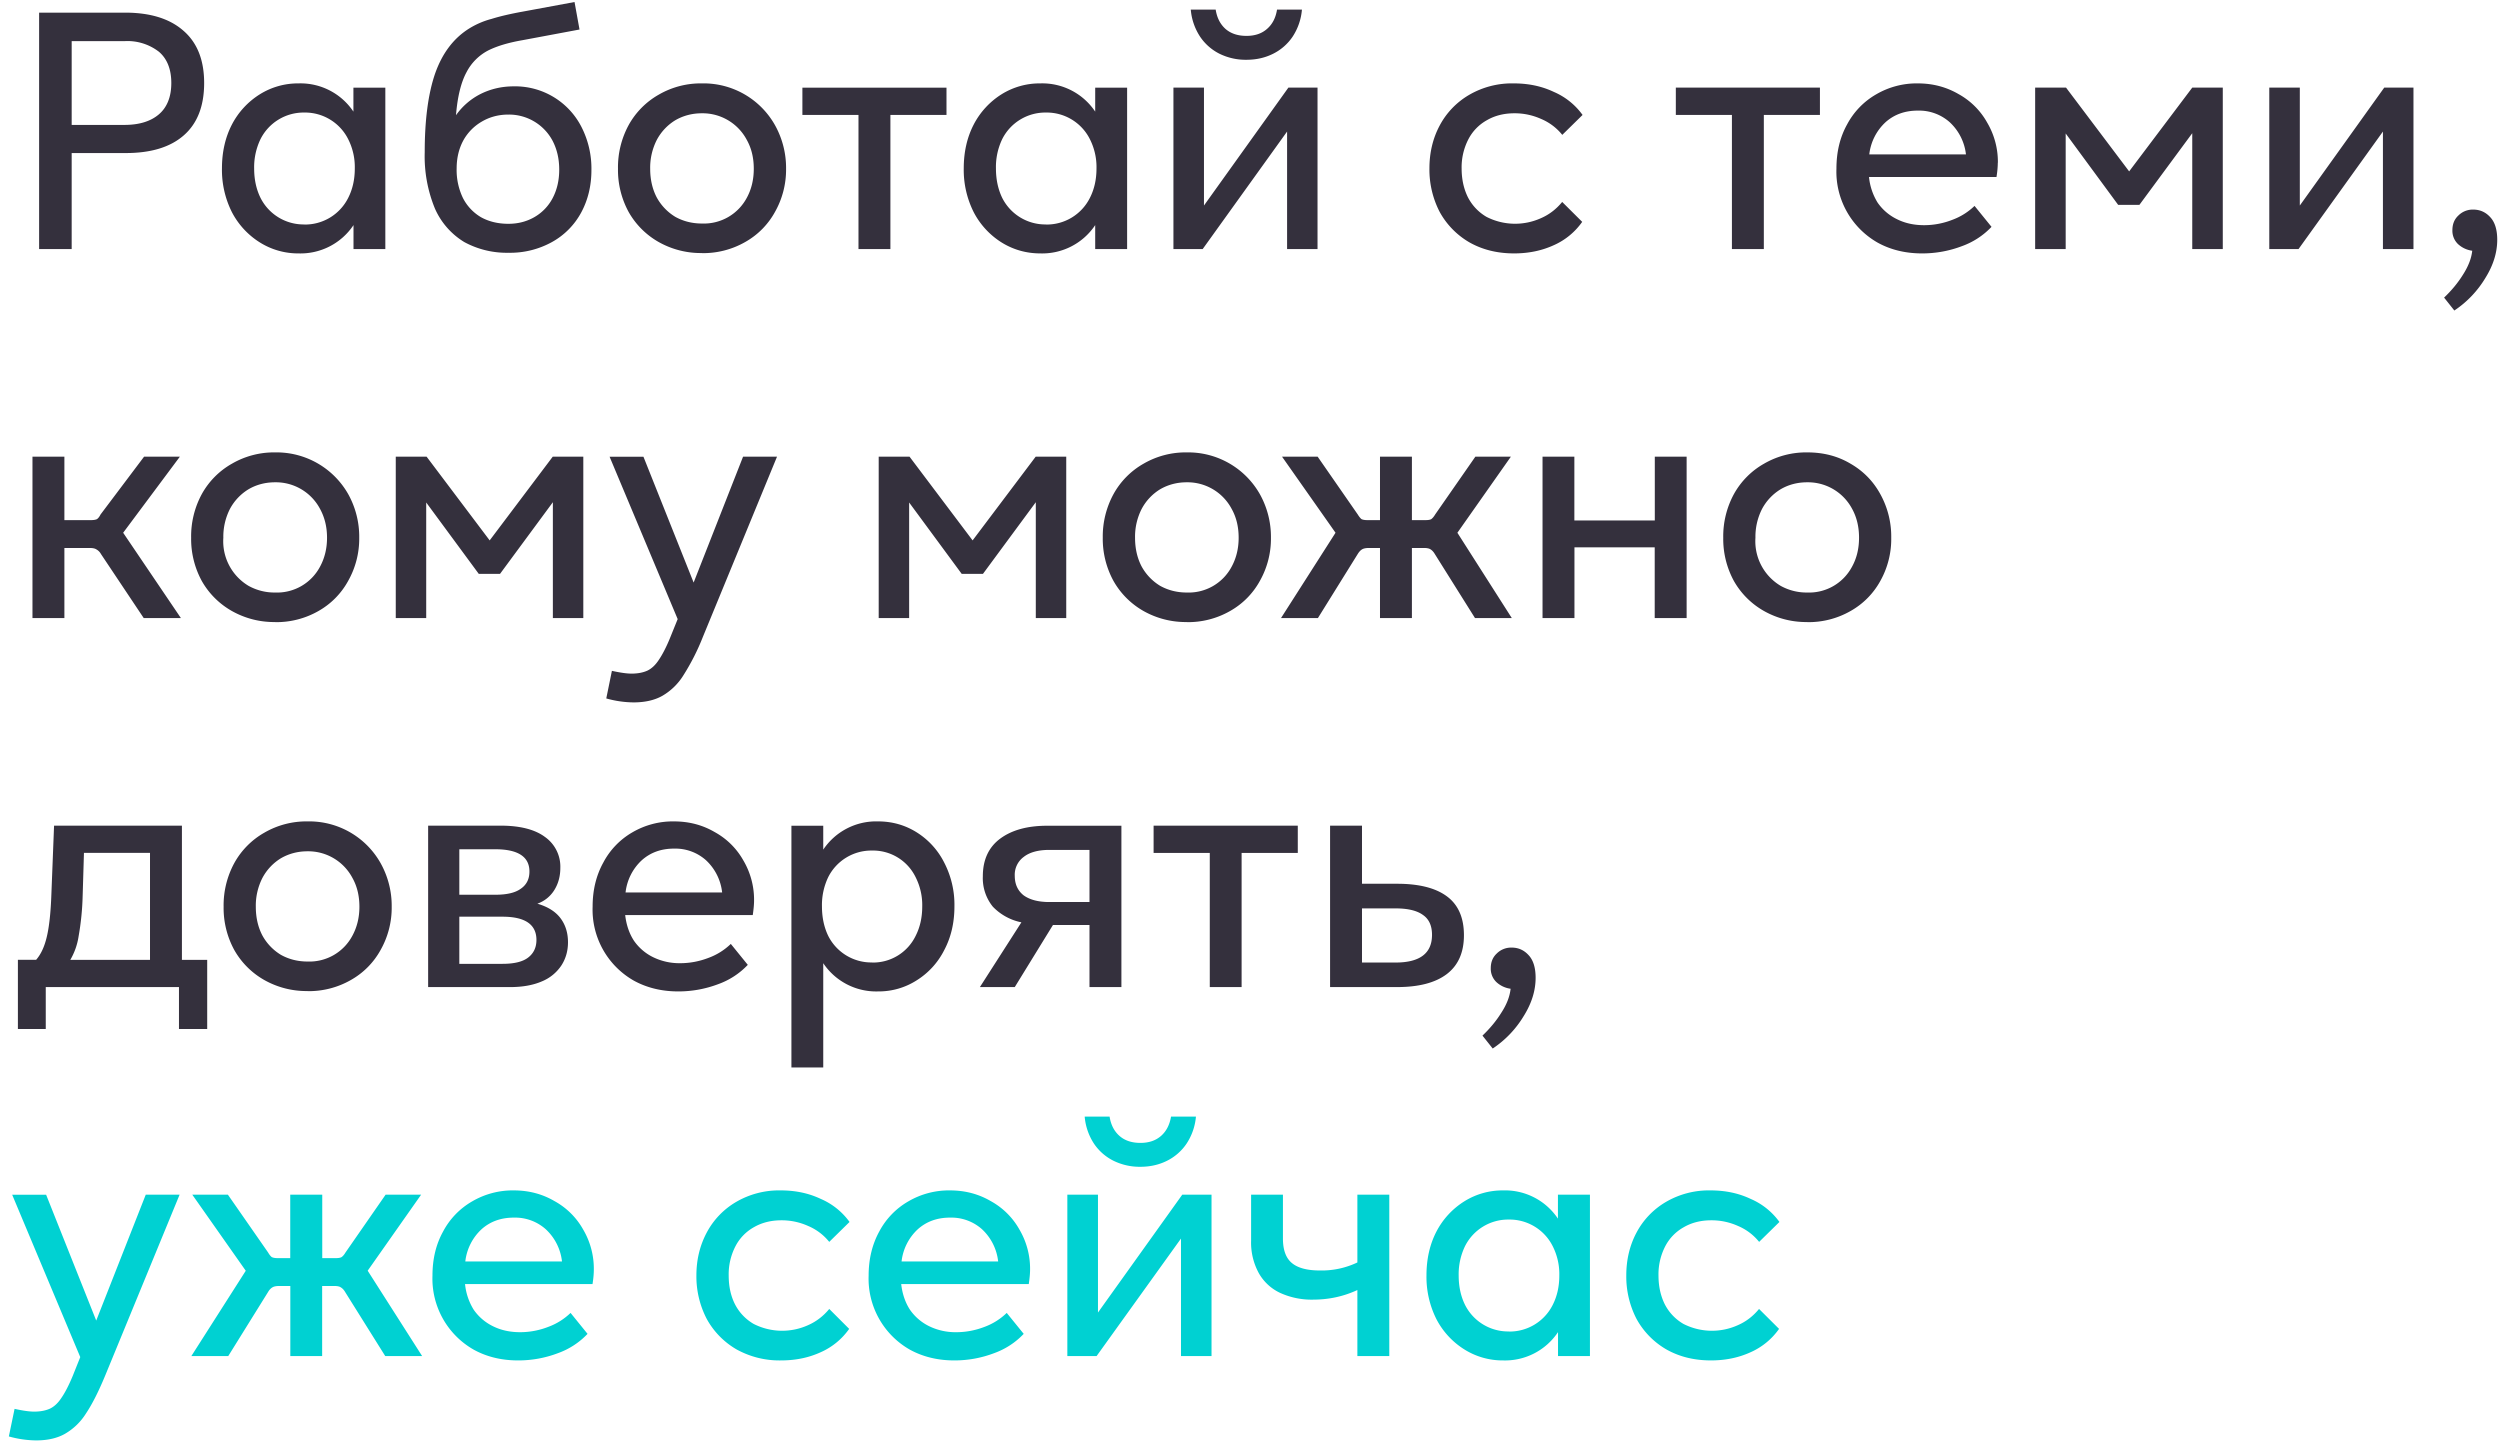
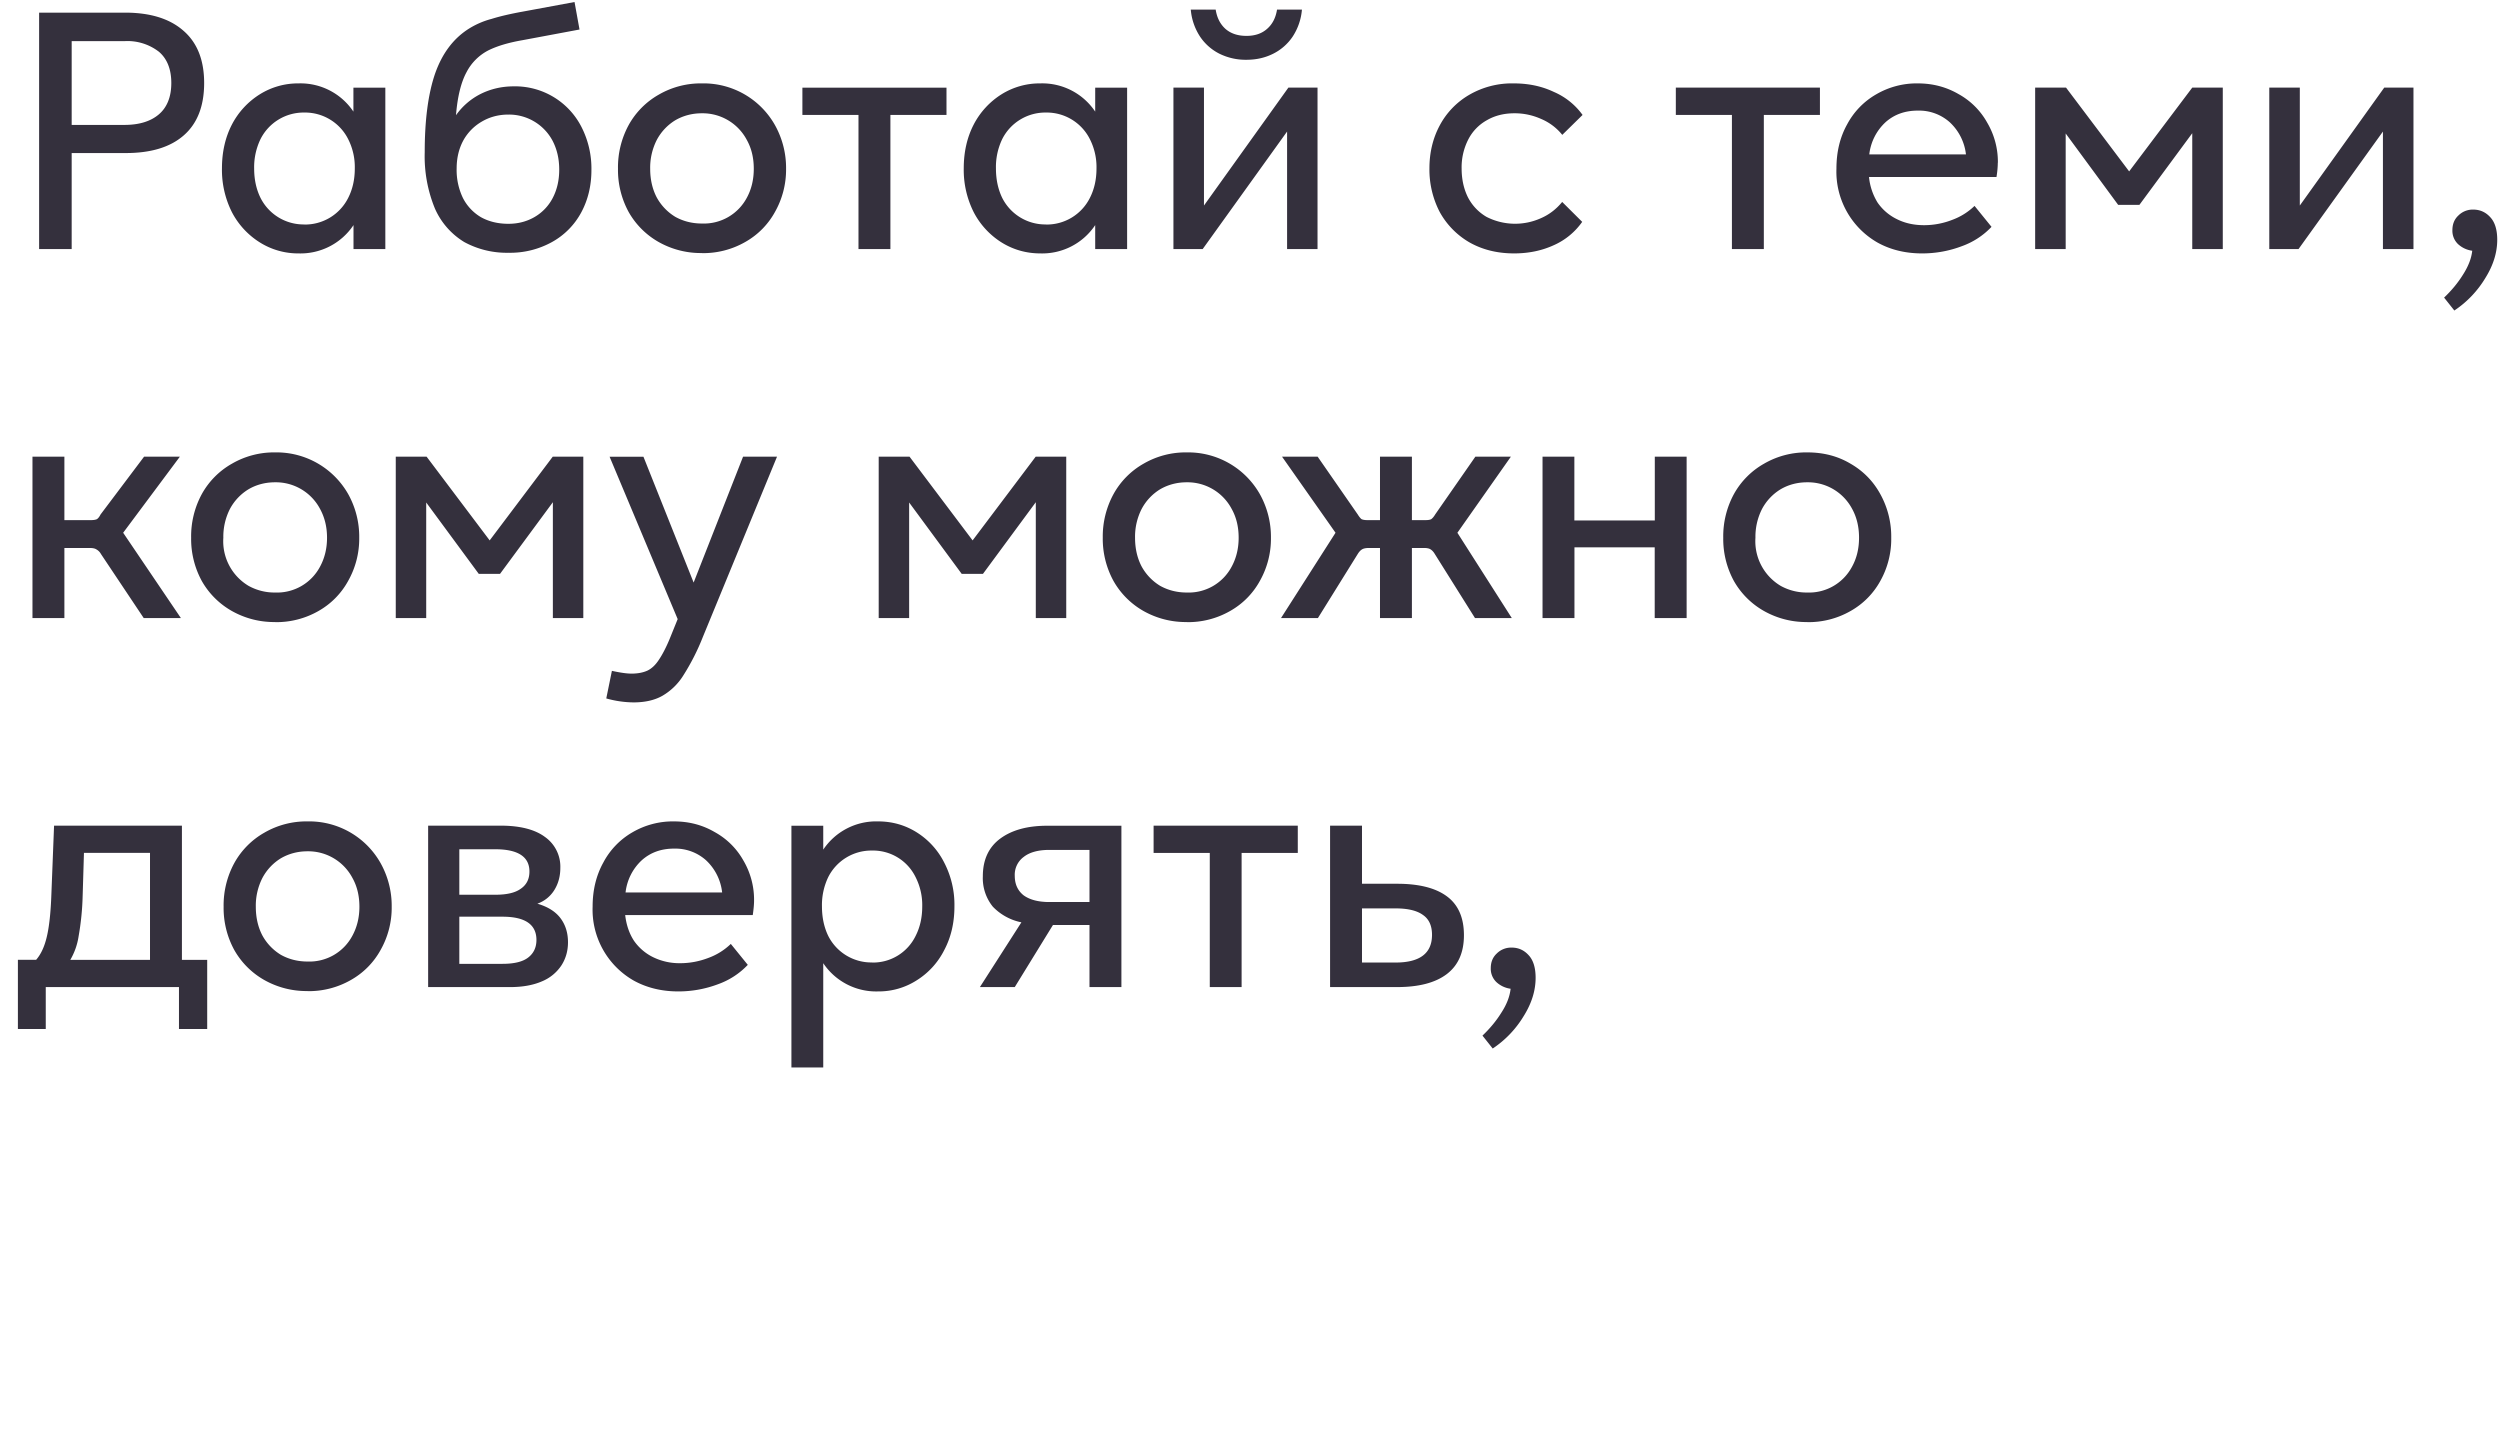
<svg xmlns="http://www.w3.org/2000/svg" viewBox="0 0 271 157" fill="none">
  <path d="M4.24 27v-25.63h9.32c2.72 0 4.82.65 6.3 1.94 1.52 1.3 2.27 3.2 2.27 5.69 0 2.5-.74 4.4-2.23 5.69-1.46 1.27-3.55 1.9-6.26 1.9h-5.87v10.41h-3.53Zm9.25-13.46c1.61 0 2.86-.39 3.75-1.16.88-.76 1.33-1.9 1.33-3.38 0-1.49-.45-2.62-1.33-3.38a5.57 5.57 0 0 0-3.75-1.16h-5.72v9.08h5.72Zm24.83-4.04h3.45v17.5h-3.45v-2.6a6.9 6.9 0 0 1-5.94 3.07 7.8 7.8 0 0 1-4.21-1.19 8.48 8.48 0 0 1-3.03-3.28 10.2 10.2 0 0 1-1.08-4.75c0-1.77.36-3.36 1.08-4.75a8.48 8.48 0 0 1 3.03-3.28 7.81 7.81 0 0 1 4.2-1.18 6.9 6.9 0 0 1 5.94 3.06v-2.6Zm-5.33 14.84a5.23 5.23 0 0 0 4.75-2.88c.48-.94.72-2 .72-3.2a6.7 6.7 0 0 0-.72-3.18 5.23 5.23 0 0 0-4.75-2.88 5.23 5.23 0 0 0-4.75 2.88 7 7 0 0 0-.69 3.17c0 1.2.23 2.27.69 3.2a5.23 5.23 0 0 0 4.75 2.88Zm22.7-14.98a8.07 8.07 0 0 1 7.34 4.4 9.9 9.9 0 0 1 1.08 4.67c0 1.7-.37 3.24-1.11 4.61a7.98 7.98 0 0 1-3.17 3.2 9.34 9.34 0 0 1-4.72 1.16 9.62 9.62 0 0 1-4.78-1.16 8.02 8.02 0 0 1-3.17-3.6 14.86 14.86 0 0 1-1.12-6.15c0-3.48.37-6.31 1.12-8.5.77-2.2 2-3.84 3.7-4.9a8.92 8.92 0 0 1 2.42-1.04c.93-.29 2.06-.55 3.38-.79l5.62-1.04.54 2.98-6.2 1.16c-1.5.26-2.74.63-3.7 1.11a5.49 5.49 0 0 0-2.34 2.34c-.6 1.1-.99 2.67-1.15 4.68a7.26 7.26 0 0 1 2.66-2.3c1.1-.55 2.3-.83 3.6-.83Zm-.58 14.9c1.04 0 1.97-.24 2.81-.72a5.1 5.1 0 0 0 1.98-2.05c.48-.91.72-1.94.72-3.1 0-1.17-.24-2.21-.72-3.13a5.35 5.35 0 0 0-4.79-2.84c-1.05 0-2.01.25-2.88.76a5.35 5.35 0 0 0-2.01 2.05c-.48.89-.72 1.9-.72 3.06a7 7 0 0 0 .68 3.17 5.1 5.1 0 0 0 1.95 2.08c.86.48 1.86.72 2.98.72Zm20.99 3.17a9.3 9.3 0 0 1-4.69-1.19 8.6 8.6 0 0 1-3.27-3.27 9.52 9.52 0 0 1-1.15-4.68 9.6 9.6 0 0 1 1.15-4.72 8.52 8.52 0 0 1 3.27-3.31 9.08 9.08 0 0 1 4.68-1.22 8.88 8.88 0 0 1 7.92 4.53 9.5 9.5 0 0 1 1.2 4.72 9.3 9.3 0 0 1-1.2 4.68 8.34 8.34 0 0 1-3.24 3.27 9.17 9.17 0 0 1-4.68 1.2Zm0-3.2a5.27 5.27 0 0 0 4.86-2.8c.5-.92.75-1.97.75-3.14 0-1.18-.25-2.22-.76-3.13a5.42 5.42 0 0 0-4.86-2.88c-1.05 0-2.01.25-2.88.75a5.55 5.55 0 0 0-2.01 2.13 6.62 6.62 0 0 0-.72 3.13c0 1.17.24 2.22.72 3.13a5.6 5.6 0 0 0 2.01 2.09c.87.48 1.83.72 2.88.72Zm10.88-14.73h15.62v2.96h-6.08v14.54h-3.46v-14.54h-6.08v-2.96Zm31.74 0h3.46v17.5h-3.46v-2.6a6.9 6.9 0 0 1-5.94 3.07c-1.53 0-2.94-.4-4.21-1.19a8.48 8.48 0 0 1-3.02-3.28 10.2 10.2 0 0 1-1.08-4.75c0-1.77.36-3.36 1.08-4.75a8.48 8.48 0 0 1 3.02-3.28 7.81 7.81 0 0 1 4.21-1.18 6.9 6.9 0 0 1 5.94 3.06v-2.6Zm-5.33 14.84a5.23 5.23 0 0 0 4.75-2.88c.48-.94.72-2 .72-3.2a6.7 6.7 0 0 0-.72-3.18 5.23 5.23 0 0 0-4.75-2.88 5.23 5.23 0 0 0-4.75 2.88 7 7 0 0 0-.68 3.17c0 1.2.23 2.27.68 3.2a5.23 5.23 0 0 0 4.75 2.88Zm17.12-2.06 9.15-12.78h3.16v17.5h-3.3v-12.74l-9.15 12.74h-3.17v-17.5h3.31v12.78Zm4.61-15.8a6.43 6.43 0 0 1-2.92-.65 5.5 5.5 0 0 1-2.12-1.87 6.3 6.3 0 0 1-1-2.92h2.7c.14.9.5 1.59 1.07 2.1.58.5 1.33.75 2.27.75.91 0 1.66-.25 2.23-.76.58-.5.94-1.2 1.08-2.09h2.7a6.3 6.3 0 0 1-1 2.92 5.5 5.5 0 0 1-2.13 1.87c-.86.43-1.82.65-2.88.65Zm29.01 20.99c-1.83 0-3.43-.4-4.83-1.19a8.59 8.59 0 0 1-3.24-3.31 9.98 9.98 0 0 1-1.11-4.72c0-1.7.37-3.25 1.11-4.64a8.4 8.4 0 0 1 3.17-3.31 9.22 9.22 0 0 1 4.86-1.26c1.59 0 3.04.3 4.36.93a7.46 7.46 0 0 1 3.1 2.49l-2.2 2.16a5.85 5.85 0 0 0-2.3-1.73 6.97 6.97 0 0 0-2.89-.61c-1.12 0-2.12.25-2.98.75a4.98 4.98 0 0 0-2.02 2.09 6.62 6.62 0 0 0-.72 3.13c0 1.18.23 2.22.68 3.13a5.21 5.21 0 0 0 2.02 2.13 6.81 6.81 0 0 0 5.9.14c.92-.4 1.68-1 2.3-1.76l2.17 2.16a7.45 7.45 0 0 1-3.06 2.52c-1.3.6-2.74.9-4.32.9Zm17.53-17.97h15.62v2.96h-6.08v14.54h-3.46v-14.54h-6.08v-2.96Zm34.9 8.14c0 .4-.04.92-.14 1.55h-13.82a6.5 6.5 0 0 0 .93 2.77 5.43 5.43 0 0 0 2.1 1.8c.86.43 1.84.65 2.94.65a8.4 8.4 0 0 0 3.06-.58 6.9 6.9 0 0 0 2.41-1.51l1.84 2.27a8.26 8.26 0 0 1-3.2 2.09c-1.37.52-2.81.79-4.32.79-1.83 0-3.45-.4-4.86-1.19a8.85 8.85 0 0 1-4.43-8c0-1.8.38-3.39 1.15-4.78a8.17 8.17 0 0 1 3.17-3.28 8.7 8.7 0 0 1 4.5-1.18c1.6 0 3.07.38 4.4 1.15a7.93 7.93 0 0 1 3.12 3.1 8.38 8.38 0 0 1 1.16 4.35Zm-8.67-5.65c-1.4 0-2.56.42-3.5 1.26a5.61 5.61 0 0 0-1.76 3.49h10.48a5.61 5.61 0 0 0-1.77-3.5 4.99 4.99 0 0 0-3.45-1.25Zm22.91 6.59 6.84-9.08h3.31v17.5h-3.31v-12.56l-5.73 7.77h-2.3l-5.69-7.74v12.53h-3.31v-17.5h3.35l6.84 9.08Zm18.5 3.7 9.15-12.78h3.17v17.5h-3.31v-12.74l-9.15 12.74h-3.17v-17.5h3.31v12.78Zm18.8.44c.72 0 1.34.27 1.84.82.5.53.76 1.35.76 2.45 0 1.37-.42 2.74-1.26 4.1a11.11 11.11 0 0 1-3.39 3.57l-1.11-1.4c.81-.77 1.5-1.6 2.05-2.49.57-.89.91-1.75 1-2.59a2.82 2.82 0 0 1-1.54-.72 2 2 0 0 1-.61-1.51c0-.65.21-1.18.65-1.59a2.2 2.2 0 0 1 1.62-.64Zm-254.75 35.03 6.26 9.25h-4.03l-4.64-6.95a1.25 1.25 0 0 0-.5-.5c-.15-.1-.4-.15-.73-.15h-2.73v7.6h-3.46v-17.5h3.46v6.88h2.91c.27 0 .47-.04.61-.1.15-.1.28-.27.4-.51l4.72-6.27h3.88l-6.15 8.25Zm16.48 9.68a9.3 9.3 0 0 1-4.68-1.19 8.6 8.6 0 0 1-3.28-3.27 9.52 9.52 0 0 1-1.15-4.68 9.6 9.6 0 0 1 1.15-4.72 8.52 8.52 0 0 1 3.28-3.31 9.08 9.08 0 0 1 4.68-1.22 8.93 8.93 0 0 1 7.92 4.53 9.5 9.5 0 0 1 1.19 4.72 9.3 9.3 0 0 1-1.2 4.68 8.34 8.34 0 0 1-3.23 3.27 9.17 9.17 0 0 1-4.68 1.2Zm0-3.2a5.27 5.27 0 0 0 4.86-2.8c.5-.92.76-1.97.76-3.14 0-1.18-.26-2.22-.76-3.13a5.42 5.42 0 0 0-4.86-2.88c-1.06 0-2.02.25-2.88.75a5.55 5.55 0 0 0-2.02 2.13 6.62 6.62 0 0 0-.72 3.13 5.63 5.63 0 0 0 2.74 5.22 5.8 5.8 0 0 0 2.88.72Zm23.25-5.65 6.84-9.08h3.31v17.5h-3.3v-12.56l-5.73 7.77h-2.3l-5.7-7.74v12.53h-3.3v-17.5h3.34l6.84 9.08Zm27.47-9.08h3.68l-8.03 19.52a24.4 24.4 0 0 1-2.13 4.2 6.54 6.54 0 0 1-2.26 2.2c-.84.48-1.89.72-3.14.72a11.2 11.2 0 0 1-2.95-.43l.61-2.99c.92.2 1.62.3 2.13.3.7 0 1.27-.12 1.73-.33.45-.22.86-.6 1.22-1.15.38-.56.8-1.35 1.22-2.38l.83-2.05-7.38-17.6h3.67l5.44 13.64 5.36-13.65Zm24.88 9.08 6.84-9.08h3.31v17.5h-3.3v-12.56l-5.73 7.77h-2.3l-5.7-7.74v12.53h-3.3v-17.5h3.34l6.84 9.08Zm23.22 8.85a9.3 9.3 0 0 1-4.68-1.19 8.6 8.6 0 0 1-3.27-3.27 9.52 9.52 0 0 1-1.16-4.68 9.6 9.6 0 0 1 1.16-4.72 8.52 8.52 0 0 1 3.27-3.31 9.08 9.08 0 0 1 4.68-1.22 8.93 8.93 0 0 1 7.92 4.53 9.5 9.5 0 0 1 1.2 4.72 9.3 9.3 0 0 1-1.2 4.68 8.34 8.34 0 0 1-3.24 3.27 9.17 9.17 0 0 1-4.68 1.2Zm0-3.2a5.27 5.27 0 0 0 4.86-2.8c.5-.92.76-1.97.76-3.14 0-1.18-.25-2.22-.76-3.13a5.42 5.42 0 0 0-4.86-2.88c-1.05 0-2.01.25-2.88.75a5.55 5.55 0 0 0-2.01 2.13 6.62 6.62 0 0 0-.72 3.13c0 1.17.24 2.22.72 3.13a5.6 5.6 0 0 0 2.01 2.09c.87.48 1.83.72 2.88.72Zm29.33-6.48 5.9 9.25h-3.99l-4.36-6.95c-.14-.24-.3-.4-.46-.5-.15-.1-.39-.15-.72-.15h-1.3v7.6h-3.46v-7.6h-1.18c-.34 0-.6.05-.76.15-.17.1-.32.26-.47.5l-4.32 6.95h-4l5.91-9.25-5.8-8.25h3.86l4.35 6.27c.15.24.28.4.4.5.14.07.35.11.61.11h1.4v-6.88h3.46v6.88h1.51c.27 0 .46-.04.58-.1.14-.1.29-.27.43-.51l4.36-6.27h3.85l-5.8 8.25Zm21.4-1.33v-6.92h3.45v17.5h-3.46v-7.67h-8.7v7.67h-3.46v-17.5h3.45v6.92h8.72Zm16.52 11.01a9.3 9.3 0 0 1-4.67-1.19 8.6 8.6 0 0 1-3.28-3.27 9.52 9.52 0 0 1-1.15-4.68 9.6 9.6 0 0 1 1.15-4.72 8.52 8.52 0 0 1 3.28-3.31 9.08 9.08 0 0 1 4.68-1.22c1.75 0 3.3.4 4.68 1.22 1.39.8 2.47 1.9 3.24 3.31a9.5 9.5 0 0 1 1.18 4.72 9.3 9.3 0 0 1-1.18 4.68 8.34 8.34 0 0 1-3.24 3.27 9.17 9.17 0 0 1-4.68 1.2Zm0-3.2a5.27 5.27 0 0 0 4.86-2.8c.51-.92.76-1.97.76-3.14 0-1.18-.25-2.22-.75-3.13a5.42 5.42 0 0 0-4.86-2.88c-1.06 0-2.02.25-2.88.75a5.55 5.55 0 0 0-2.02 2.13 6.62 6.62 0 0 0-.72 3.13 5.63 5.63 0 0 0 2.74 5.22 5.8 5.8 0 0 0 2.88.72Zm-176.18 39.82h2.74v7.49h-3.06v-4.54h-14.44v4.54h-3.02v-7.5h1.98c.52-.6.9-1.42 1.15-2.48.26-1.08.43-2.62.5-4.64l.29-7.42h13.86v14.55Zm-3.46 0v-11.6h-7.16l-.14 4.65a29.28 29.28 0 0 1-.44 4.4 7.17 7.17 0 0 1-.9 2.55h8.64Zm17.08 3.38a9.3 9.3 0 0 1-4.68-1.19 8.6 8.6 0 0 1-3.27-3.27 9.52 9.52 0 0 1-1.15-4.68 9.6 9.6 0 0 1 1.15-4.72 8.52 8.52 0 0 1 3.27-3.31 9.08 9.08 0 0 1 4.68-1.22 8.88 8.88 0 0 1 7.92 4.53 9.5 9.5 0 0 1 1.2 4.72 9.3 9.3 0 0 1-1.2 4.68 8.34 8.34 0 0 1-3.24 3.27 9.17 9.17 0 0 1-4.68 1.2Zm0-3.2a5.27 5.27 0 0 0 4.86-2.8c.5-.92.76-1.97.76-3.14 0-1.18-.25-2.22-.76-3.13a5.42 5.42 0 0 0-4.86-2.88c-1.05 0-2.01.25-2.88.75a5.55 5.55 0 0 0-2.01 2.13 6.62 6.62 0 0 0-.72 3.13c0 1.17.24 2.22.72 3.13a5.6 5.6 0 0 0 2.01 2.09c.87.48 1.83.72 2.88.72Zm24.91-6.27c1.1.32 1.94.83 2.49 1.55.55.72.83 1.6.83 2.63 0 .94-.24 1.78-.72 2.52a4.65 4.65 0 0 1-2.13 1.73c-.93.4-2.07.61-3.42.61h-8.89v-17.5h7.85c2.11 0 3.72.41 4.82 1.23a3.94 3.94 0 0 1 1.66 3.35c0 .9-.22 1.71-.65 2.4a3.55 3.55 0 0 1-1.84 1.48Zm-8.46-5.9v4.93h3.9c1.24 0 2.16-.21 2.76-.65.63-.43.94-1.05.94-1.87 0-1.6-1.24-2.41-3.7-2.41h-3.9Zm4.68 12.42c1.28 0 2.2-.23 2.78-.68.6-.46.9-1.1.9-1.91 0-1.68-1.23-2.52-3.68-2.52h-4.68v5.11h4.68Zm27.27-6.84c0 .4-.05.92-.14 1.55h-13.83c.12 1.05.43 1.98.94 2.77a5.43 5.43 0 0 0 2.09 1.8 6.5 6.5 0 0 0 2.95.65c1.05 0 2.07-.2 3.06-.58a6.9 6.9 0 0 0 2.41-1.51l1.84 2.27a8.26 8.26 0 0 1-3.2 2.09c-1.38.52-2.82.79-4.33.79-1.82 0-3.44-.4-4.86-1.19a8.85 8.85 0 0 1-4.43-8c0-1.8.39-3.39 1.16-4.78a8.17 8.17 0 0 1 3.16-3.28 8.7 8.7 0 0 1 4.5-1.18c1.61 0 3.08.38 4.4 1.15a7.93 7.93 0 0 1 3.13 3.1 8.38 8.38 0 0 1 1.15 4.35Zm-8.68-5.65c-1.39 0-2.55.42-3.49 1.26a5.61 5.61 0 0 0-1.76 3.49h10.47a5.61 5.61 0 0 0-1.76-3.5 4.99 4.99 0 0 0-3.46-1.25Zm22.12-2.95c1.54 0 2.93.4 4.18 1.18a8.22 8.22 0 0 1 2.99 3.28 9.92 9.92 0 0 1 1.11 4.75c0 1.78-.37 3.36-1.11 4.75a8.22 8.22 0 0 1-3 3.28 7.63 7.63 0 0 1-4.17 1.19 6.9 6.9 0 0 1-5.94-3.06v11.3h-3.45v-26.2h3.45v2.59a6.9 6.9 0 0 1 5.94-3.06Zm-.65 15.3a5.13 5.13 0 0 0 4.72-2.88c.48-.94.72-2 .72-3.2a6.7 6.7 0 0 0-.72-3.18 5.13 5.13 0 0 0-4.72-2.88 5.23 5.23 0 0 0-4.75 2.88 7 7 0 0 0-.68 3.17c0 1.2.23 2.27.68 3.2a5.23 5.23 0 0 0 4.75 2.88Zm27.03-14.84v17.5h-3.46v-6.73h-3.96l-4.14 6.73h-3.78l4.5-7.02a5.9 5.9 0 0 1-3.1-1.7 4.91 4.91 0 0 1-1.08-3.3c0-1.78.63-3.14 1.88-4.07 1.27-.94 2.97-1.4 5.1-1.4h8.04Zm-3.46 8.28v-5.65h-4.35c-1.2 0-2.13.25-2.78.76a2.4 2.4 0 0 0-.97 2.05c0 .91.33 1.62.97 2.12.67.48 1.6.72 2.78.72h4.35Zm6.95-8.28h15.63v2.96h-6.09v14.54h-3.45v-14.54h-6.09v-2.96Zm19.13 17.5v-17.5h3.46v6.3h3.81c2.38 0 4.18.46 5.4 1.37 1.23.91 1.84 2.32 1.84 4.21 0 1.88-.63 3.28-1.87 4.22-1.23.93-3.02 1.4-5.37 1.4h-7.27Zm7.1-2.66c2.63 0 3.95-1 3.95-3 0-.98-.32-1.7-.97-2.15-.65-.48-1.64-.72-2.99-.72h-3.63v5.87h3.63Zm12.59-1.62c.72 0 1.33.27 1.83.82.5.53.76 1.35.76 2.45 0 1.37-.42 2.74-1.26 4.1a11.11 11.11 0 0 1-3.39 3.57l-1.11-1.4c.81-.77 1.5-1.6 2.05-2.49.58-.89.91-1.75 1-2.59a2.82 2.82 0 0 1-1.54-.72 2 2 0 0 1-.61-1.51c0-.65.21-1.18.65-1.59a2.2 2.2 0 0 1 1.62-.64Z" fill="#34303D" />
-   <path d="M15.8 129.5h3.67l-8.03 19.52c-.74 1.8-1.45 3.2-2.12 4.2a6.54 6.54 0 0 1-2.27 2.2c-.84.48-1.89.72-3.13.72a11.2 11.2 0 0 1-2.96-.43l.62-2.99c.9.2 1.62.3 2.12.3.7 0 1.27-.12 1.73-.33.45-.22.86-.6 1.22-1.15.39-.56.8-1.35 1.23-2.38l.82-2.05-7.38-17.6h3.68l5.43 13.64 5.37-13.65Zm24.06 8.25 5.9 9.25h-4l-4.35-6.95c-.14-.24-.3-.4-.47-.5-.14-.1-.38-.15-.72-.15h-1.3v7.6h-3.45v-7.6h-1.19c-.33 0-.59.05-.75.15-.17.1-.33.26-.47.5l-4.32 6.95h-4l5.9-9.25-5.8-8.25h3.86l4.36 6.27c.14.24.27.4.4.5.14.07.34.11.6.11h1.4v-6.88h3.47v6.88h1.5c.27 0 .46-.04.58-.1.15-.1.3-.27.44-.51l4.35-6.27h3.85l-5.8 8.25Zm24.51-.11c0 .4-.04.92-.14 1.55h-13.82a6.5 6.5 0 0 0 .93 2.77 5.43 5.43 0 0 0 2.09 1.8c.86.43 1.85.65 2.95.65a8.4 8.4 0 0 0 3.06-.58 6.9 6.9 0 0 0 2.41-1.51l1.84 2.27a8.26 8.26 0 0 1-3.2 2.09c-1.37.52-2.81.79-4.32.79-1.83 0-3.45-.4-4.86-1.19a8.85 8.85 0 0 1-4.43-8c0-1.8.38-3.39 1.15-4.78a8.17 8.17 0 0 1 3.17-3.28 8.7 8.7 0 0 1 4.5-1.18c1.6 0 3.07.38 4.39 1.15a7.93 7.93 0 0 1 3.13 3.1 8.38 8.38 0 0 1 1.15 4.35Zm-8.67-5.65c-1.4 0-2.56.42-3.5 1.26a5.61 5.61 0 0 0-1.76 3.49h10.48a5.61 5.61 0 0 0-1.77-3.5 4.99 4.99 0 0 0-3.45-1.25Zm28.97 15.48a9.6 9.6 0 0 1-4.82-1.19 8.59 8.59 0 0 1-3.24-3.31 9.98 9.98 0 0 1-1.12-4.72c0-1.7.38-3.25 1.12-4.64a8.4 8.4 0 0 1 3.17-3.31 9.22 9.22 0 0 1 4.86-1.26c1.58 0 3.03.3 4.35.93a7.46 7.46 0 0 1 3.1 2.49l-2.2 2.16a5.85 5.85 0 0 0-2.3-1.73 6.97 6.97 0 0 0-2.88-.61c-1.13 0-2.12.25-2.99.75a4.98 4.98 0 0 0-2.01 2.09 6.62 6.62 0 0 0-.72 3.13c0 1.18.22 2.22.68 3.13a5.21 5.21 0 0 0 2.02 2.13 6.81 6.81 0 0 0 5.9.14c.91-.4 1.68-1 2.3-1.76l2.16 2.16a7.45 7.45 0 0 1-3.06 2.52c-1.3.6-2.73.9-4.32.9Zm26.99-9.83c0 .4-.05.92-.14 1.55h-13.83c.12 1.05.43 1.98.94 2.77a5.43 5.43 0 0 0 2.09 1.8 6.5 6.5 0 0 0 2.95.65c1.05 0 2.07-.2 3.06-.58a6.9 6.9 0 0 0 2.4-1.51l1.84 2.27a8.26 8.26 0 0 1-3.2 2.09c-1.37.52-2.8.79-4.32.79-1.82 0-3.44-.4-4.86-1.19a8.85 8.85 0 0 1-4.43-8c0-1.8.39-3.39 1.15-4.78a8.17 8.17 0 0 1 3.17-3.28 8.7 8.7 0 0 1 4.5-1.18c1.61 0 3.08.38 4.4 1.15a7.93 7.93 0 0 1 3.13 3.1 8.38 8.38 0 0 1 1.15 4.35Zm-8.68-5.65c-1.39 0-2.55.42-3.49 1.26a5.61 5.61 0 0 0-1.76 3.49h10.47a5.61 5.61 0 0 0-1.76-3.5 4.99 4.99 0 0 0-3.46-1.25Zm16.04 10.29 9.14-12.78h3.17v17.5h-3.31v-12.74l-9.15 12.74h-3.17v-17.5h3.32v12.78Zm4.6-15.8a6.43 6.43 0 0 1-2.91-.65 5.5 5.5 0 0 1-2.13-1.87 6.3 6.3 0 0 1-1-2.92h2.7c.14.9.5 1.59 1.08 2.1.57.5 1.33.75 2.26.75.92 0 1.66-.25 2.24-.76.57-.5.93-1.2 1.08-2.09h2.7a6.3 6.3 0 0 1-1.01 2.92 5.5 5.5 0 0 1-2.13 1.87c-.86.43-1.82.65-2.88.65Zm23.52 3.02h3.46v17.5h-3.46v-7.16c-1.51.7-3.1 1.04-4.79 1.04a8.21 8.21 0 0 1-3.56-.72 5.16 5.16 0 0 1-2.34-2.16 6.9 6.9 0 0 1-.83-3.5v-5h3.45v4.76c0 1.24.33 2.13.98 2.66.64.53 1.65.8 3.02.8a9 9 0 0 0 4.07-.87v-7.35Zm21.75 0h3.46v17.5h-3.46v-2.6a6.9 6.9 0 0 1-5.94 3.07 7.8 7.8 0 0 1-4.21-1.19 8.48 8.48 0 0 1-3.03-3.28 10.2 10.2 0 0 1-1.08-4.75c0-1.77.36-3.36 1.08-4.75a8.48 8.48 0 0 1 3.03-3.28 7.81 7.81 0 0 1 4.2-1.18 6.9 6.9 0 0 1 5.94 3.06v-2.6Zm-5.33 14.84a5.23 5.23 0 0 0 4.75-2.88c.48-.94.72-2 .72-3.2a6.7 6.7 0 0 0-.72-3.18 5.23 5.23 0 0 0-4.75-2.88 5.23 5.23 0 0 0-4.75 2.88 7 7 0 0 0-.69 3.17c0 1.2.23 2.27.69 3.2a5.23 5.23 0 0 0 4.75 2.88Zm21.91 3.13c-1.83 0-3.43-.4-4.83-1.19a8.59 8.59 0 0 1-3.24-3.31 9.98 9.98 0 0 1-1.11-4.72c0-1.7.37-3.25 1.11-4.64a8.4 8.4 0 0 1 3.17-3.31 9.22 9.22 0 0 1 4.86-1.26c1.59 0 3.04.3 4.36.93a7.46 7.46 0 0 1 3.1 2.49l-2.2 2.16a5.85 5.85 0 0 0-2.3-1.73 6.97 6.97 0 0 0-2.89-.61c-1.12 0-2.12.25-2.98.75a4.98 4.98 0 0 0-2.02 2.09 6.62 6.62 0 0 0-.72 3.13c0 1.18.23 2.22.68 3.13a5.21 5.21 0 0 0 2.02 2.13 6.81 6.81 0 0 0 5.9.14c.92-.4 1.68-1 2.3-1.76l2.17 2.16a7.45 7.45 0 0 1-3.06 2.52c-1.3.6-2.74.9-4.32.9Z" fill="#00D1D2" />
</svg>